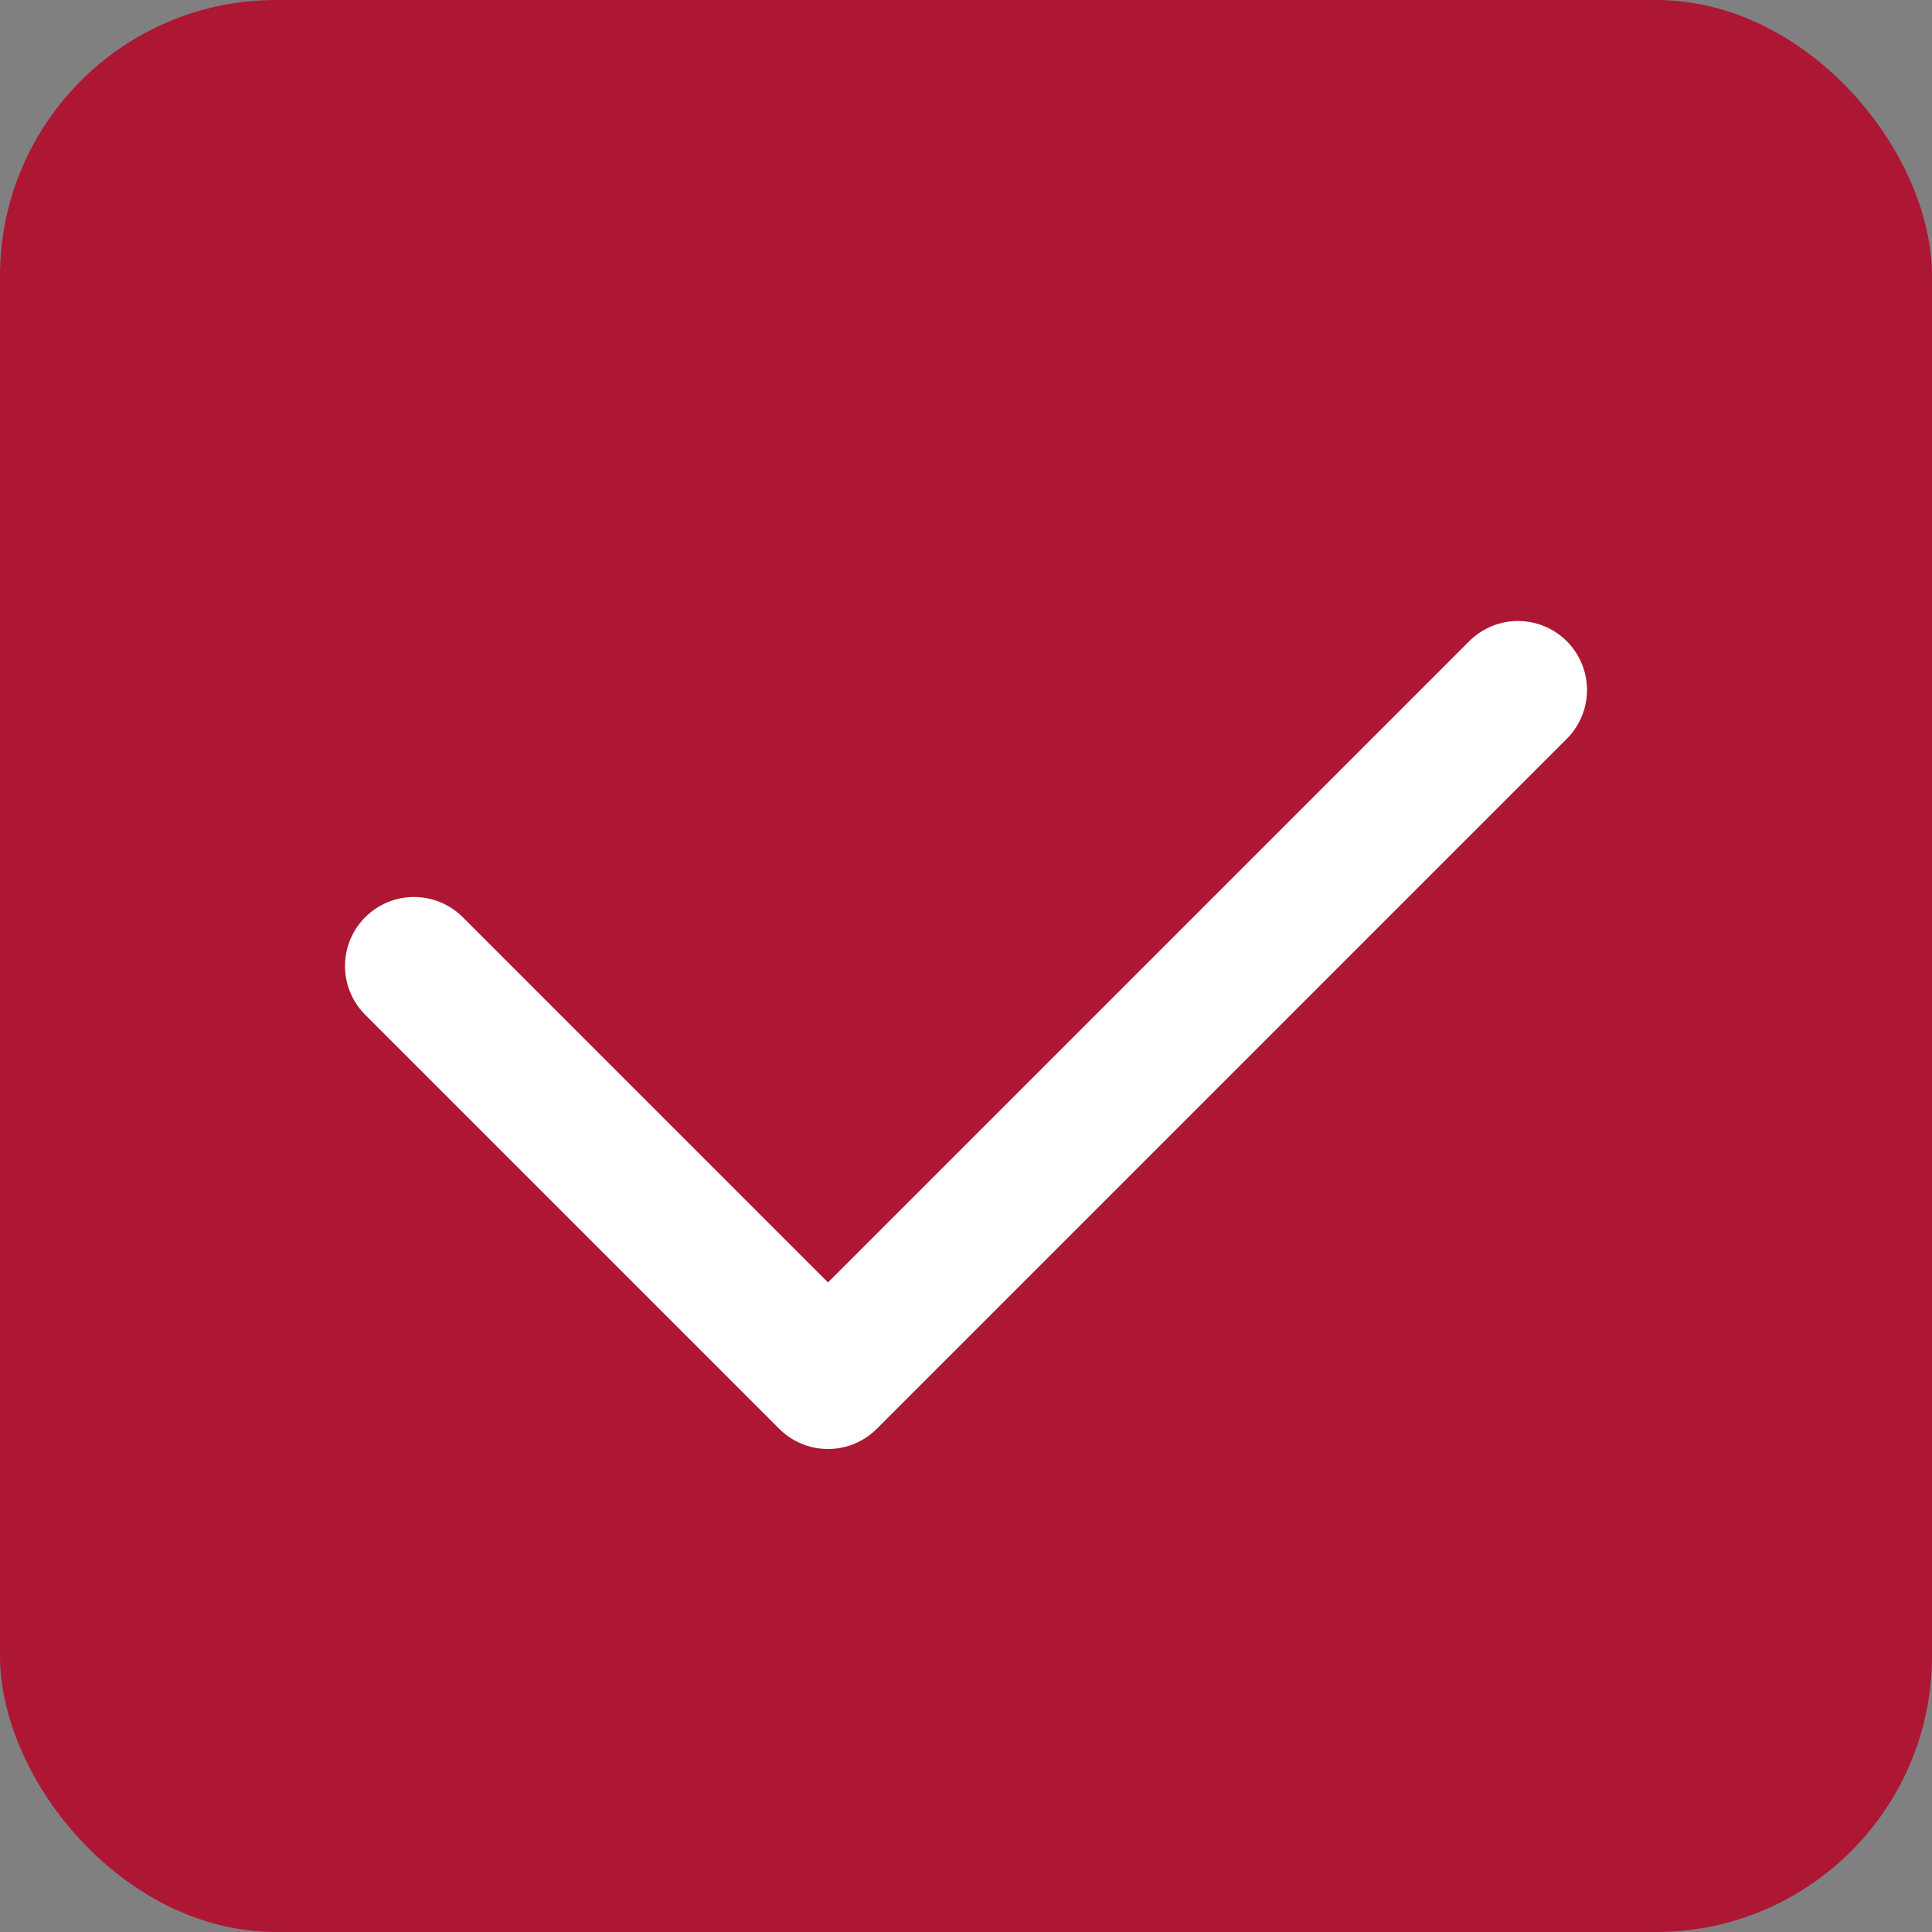
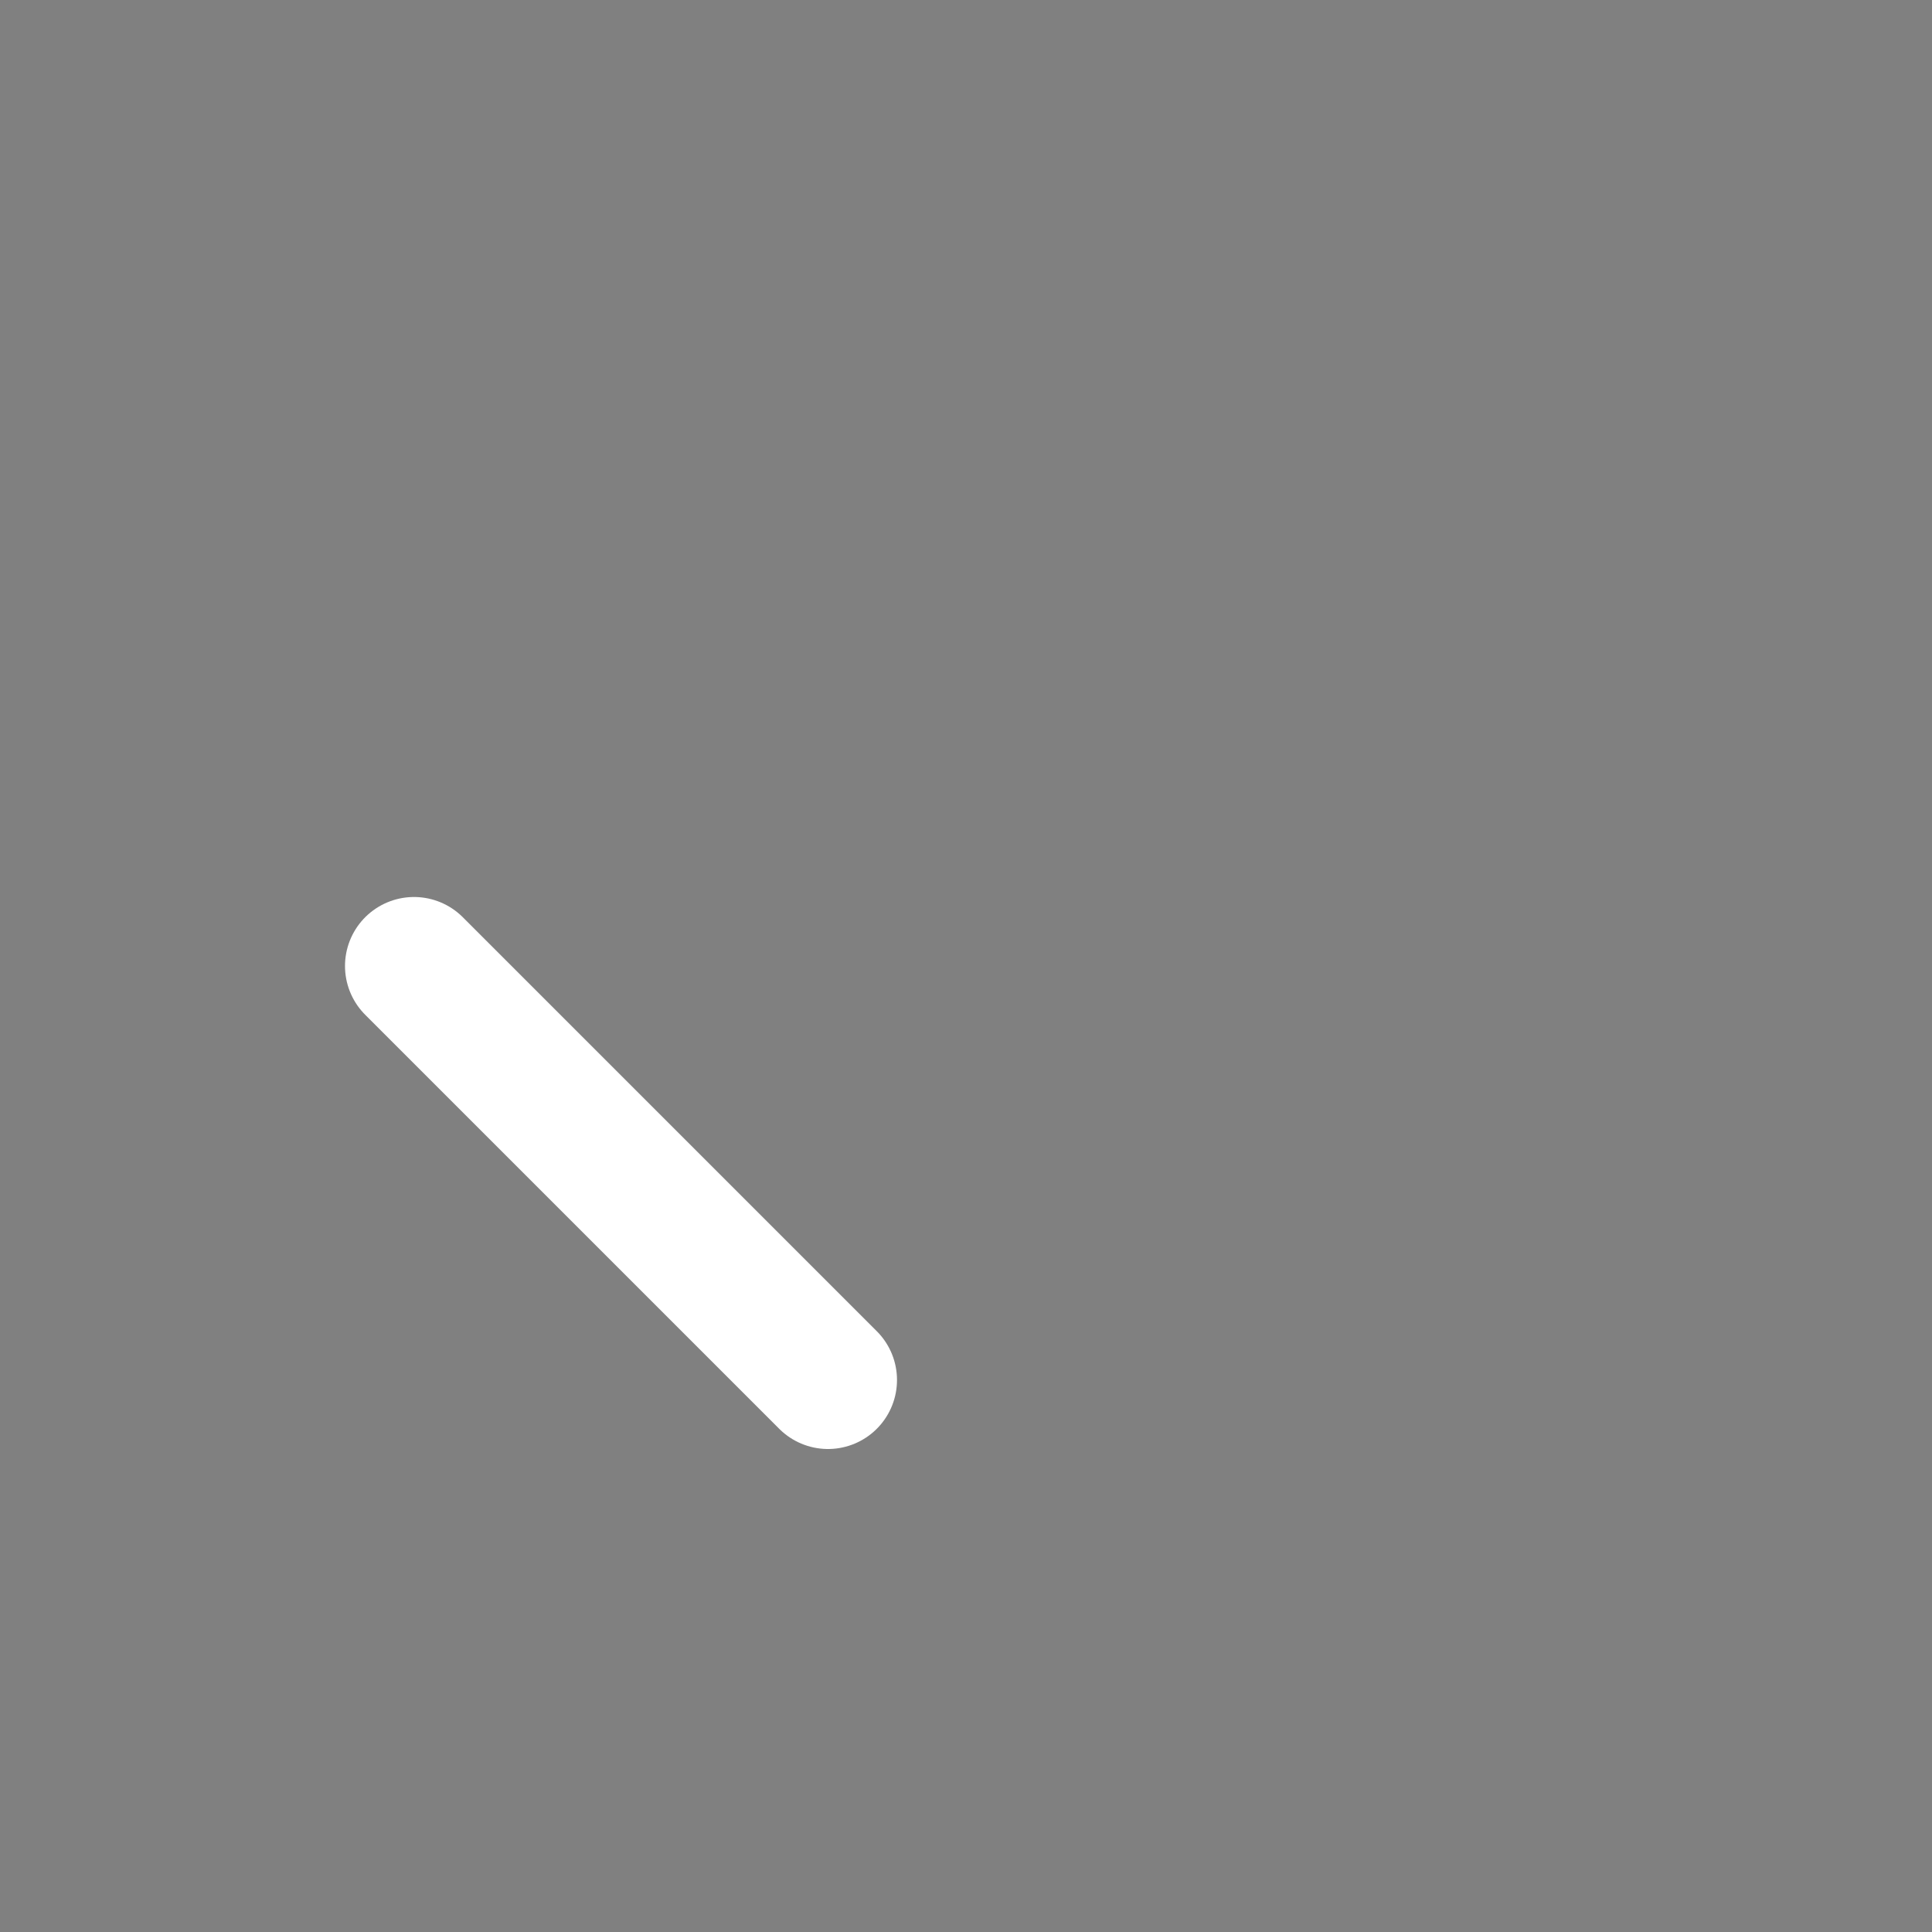
<svg xmlns="http://www.w3.org/2000/svg" width="14" height="14" viewBox="0 0 14 14" fill="none">
  <rect x="0" y="0" width="14" height="14" fill="#808080" stroke="none" />
-   <rect width="14" height="14" rx="2" fill="#AD1734" />
-   <path d="M3 7L6 10L11 5" stroke="white" stroke-linecap="round" stroke-linejoin="round" />
+   <path d="M3 7L6 10" stroke="white" stroke-linecap="round" stroke-linejoin="round" />
</svg>